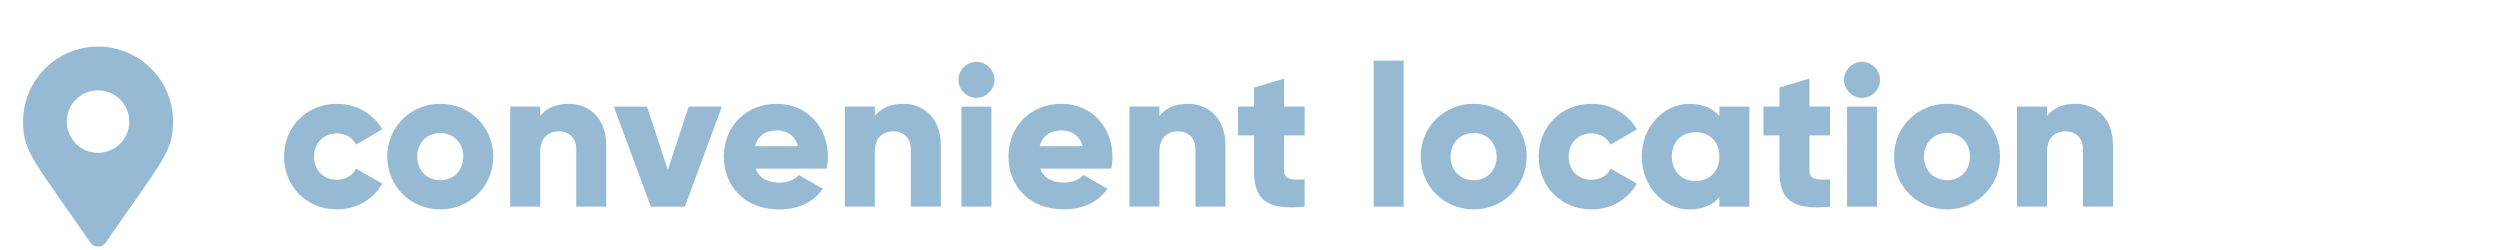
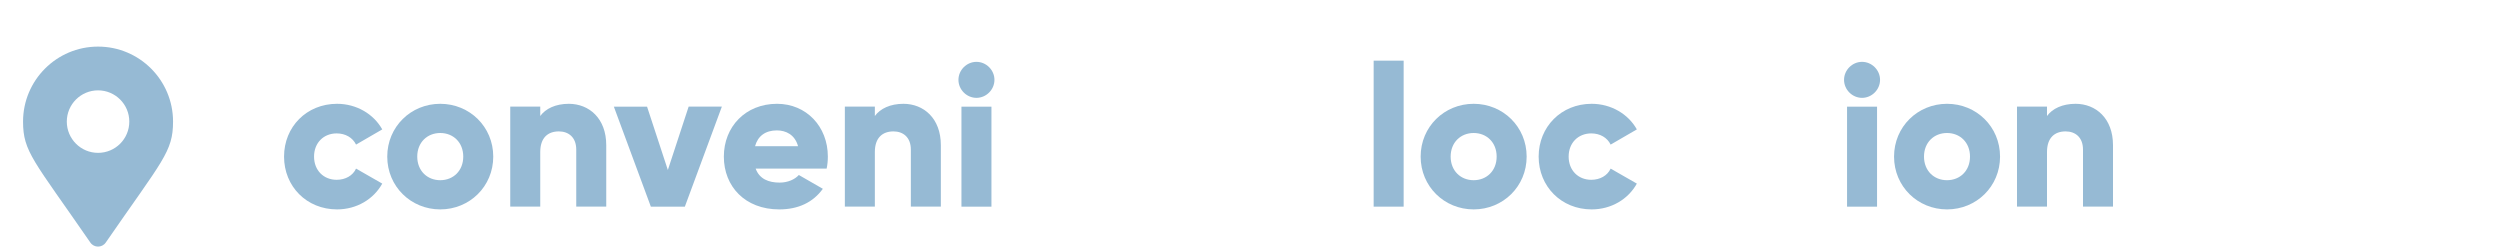
<svg xmlns="http://www.w3.org/2000/svg" version="1.1" id="Layer_1" x="0px" y="0px" viewBox="0 0 500 50" style="enable-background:new 0 0 500 50;" xml:space="preserve">
  <style type="text/css">
	.st0{fill:#96BAD4;}
</style>
  <g>
    <path class="st0" d="M4.61,24.32c0-8.28,6.72-15,15-15c8.29,0,15,6.72,15,15c0,6.05-2.11,7.74-13.46,24.19   c-0.75,1.08-2.34,1.08-3.08,0C6.72,32.06,4.61,30.37,4.61,24.32z M25.86,24.32c0-3.45-2.8-6.25-6.25-6.25   c-3.45,0-6.25,2.8-6.25,6.25c0,3.45,2.8,6.25,6.25,6.25C23.07,30.57,25.86,27.77,25.86,24.32z" />
    <path class="st0" d="M56.81,31.32c0-5.96,4.52-10.56,10.6-10.56c3.88,0,7.32,2.04,9.04,5.12l-5.24,3.04   c-0.68-1.4-2.12-2.24-3.88-2.24c-2.6,0-4.52,1.88-4.52,4.64s1.92,4.64,4.52,4.64c1.76,0,3.24-0.84,3.88-2.24l5.24,3   c-1.72,3.12-5.12,5.16-9.04,5.16C61.33,41.88,56.81,37.28,56.81,31.32z" />
    <path class="st0" d="M77.45,31.32c0-5.96,4.72-10.56,10.6-10.56c5.88,0,10.6,4.6,10.6,10.56s-4.72,10.56-10.6,10.56   C82.17,41.88,77.45,37.28,77.45,31.32z M92.65,31.32c0-2.84-2-4.72-4.6-4.72s-4.6,1.88-4.6,4.72s2,4.72,4.6,4.72   S92.65,34.16,92.65,31.32z" />
    <path class="st0" d="M121.25,29.04v12.28h-6v-11.4c0-2.48-1.56-3.64-3.48-3.64c-2.2,0-3.72,1.28-3.72,4.12v10.92h-6v-20h6v1.88   c1.08-1.48,3.08-2.44,5.72-2.44C117.81,20.77,121.25,23.65,121.25,29.04z" />
    <path class="st0" d="M144.37,21.33l-7.4,20h-6.8l-7.4-20h6.64L133.57,34l4.16-12.68H144.37z" />
    <path class="st0" d="M155.93,36.52c1.64,0,3.04-0.64,3.84-1.52l4.8,2.76c-1.96,2.72-4.92,4.12-8.72,4.12   c-6.84,0-11.08-4.6-11.08-10.56s4.32-10.56,10.64-10.56c5.84,0,10.16,4.52,10.16,10.56c0,0.84-0.08,1.64-0.24,2.4h-14.2   C151.89,35.8,153.73,36.52,155.93,36.52z M159.61,29.24c-0.64-2.32-2.44-3.16-4.24-3.16c-2.28,0-3.8,1.12-4.36,3.16H159.61z" />
    <path class="st0" d="M188.17,29.04v12.28h-6v-11.4c0-2.48-1.56-3.64-3.48-3.64c-2.2,0-3.72,1.28-3.72,4.12v10.92h-6v-20h6v1.88   c1.08-1.48,3.08-2.44,5.72-2.44C184.73,20.77,188.17,23.65,188.17,29.04z" />
    <path class="st0" d="M191.69,15.97c0-1.96,1.64-3.6,3.6-3.6s3.6,1.64,3.6,3.6s-1.64,3.6-3.6,3.6S191.69,17.93,191.69,15.97z    M192.29,21.33h6v20h-6V21.33z" />
-     <path class="st0" d="M212.85,36.52c1.64,0,3.04-0.64,3.84-1.52l4.8,2.76c-1.96,2.72-4.92,4.12-8.72,4.12   c-6.84,0-11.08-4.6-11.08-10.56s4.32-10.56,10.64-10.56c5.84,0,10.16,4.52,10.16,10.56c0,0.84-0.08,1.64-0.24,2.4h-14.2   C208.81,35.8,210.65,36.52,212.85,36.52z M216.53,29.24c-0.64-2.32-2.44-3.16-4.24-3.16c-2.28,0-3.8,1.12-4.36,3.16H216.53z" />
-     <path class="st0" d="M245.09,29.04v12.28h-6v-11.4c0-2.48-1.56-3.64-3.48-3.64c-2.2,0-3.72,1.28-3.72,4.12v10.92h-6v-20h6v1.88   c1.08-1.48,3.08-2.44,5.72-2.44C241.65,20.77,245.09,23.65,245.09,29.04z" />
-     <path class="st0" d="M256.81,27.08v7.08c0,1.72,1.48,1.88,4.12,1.72v5.44c-7.84,0.8-10.12-1.56-10.12-7.16v-7.08h-3.2v-5.76h3.2   v-3.8l6-1.8v5.6h4.12v5.76H256.81z" />
    <path class="st0" d="M274.73,12.13h6v29.2h-6V12.13z" />
    <path class="st0" d="M284.13,31.32c0-5.96,4.72-10.56,10.6-10.56s10.6,4.6,10.6,10.56s-4.72,10.56-10.6,10.56   S284.13,37.28,284.13,31.32z M299.33,31.32c0-2.84-2-4.72-4.6-4.72s-4.6,1.88-4.6,4.72s2,4.72,4.6,4.72S299.33,34.16,299.33,31.32z   " />
    <path class="st0" d="M307.73,31.32c0-5.96,4.52-10.56,10.6-10.56c3.88,0,7.32,2.04,9.04,5.12l-5.24,3.04   c-0.68-1.4-2.12-2.24-3.88-2.24c-2.6,0-4.52,1.88-4.52,4.64s1.92,4.64,4.52,4.64c1.76,0,3.24-0.84,3.88-2.24l5.24,3   c-1.72,3.12-5.12,5.16-9.04,5.16C312.25,41.88,307.73,37.28,307.73,31.32z" />
-     <path class="st0" d="M349.88,21.33v20h-6v-1.88c-1.32,1.52-3.28,2.44-5.96,2.44c-5.24,0-9.56-4.6-9.56-10.56s4.32-10.56,9.56-10.56   c2.68,0,4.64,0.92,5.96,2.44v-1.88H349.88z M343.88,31.32c0-3-2-4.88-4.76-4.88s-4.76,1.88-4.76,4.88c0,3,2,4.88,4.76,4.88   S343.88,34.32,343.88,31.32z" />
-     <path class="st0" d="M361.89,27.08v7.08c0,1.72,1.48,1.88,4.12,1.72v5.44c-7.84,0.8-10.12-1.56-10.12-7.16v-7.08h-3.2v-5.76h3.2   v-3.8l6-1.8v5.6H366v5.76H361.89z" />
    <path class="st0" d="M368.81,15.97c0-1.96,1.64-3.6,3.6-3.6s3.6,1.64,3.6,3.6s-1.64,3.6-3.6,3.6S368.81,17.93,368.81,15.97z    M369.41,21.33h6v20h-6V21.33z" />
    <path class="st0" d="M378.81,31.32c0-5.96,4.72-10.56,10.6-10.56s10.6,4.6,10.6,10.56s-4.72,10.56-10.6,10.56   S378.81,37.28,378.81,31.32z M394,31.32c0-2.84-2-4.72-4.6-4.72s-4.6,1.88-4.6,4.72s2,4.72,4.6,4.72S394,34.16,394,31.32z" />
    <path class="st0" d="M422.6,29.04v12.28h-6v-11.4c0-2.48-1.56-3.64-3.48-3.64c-2.2,0-3.72,1.28-3.72,4.12v10.92h-6v-20h6v1.88   c1.08-1.48,3.08-2.44,5.72-2.44C419.16,20.77,422.6,23.65,422.6,29.04z" />
  </g>
</svg>